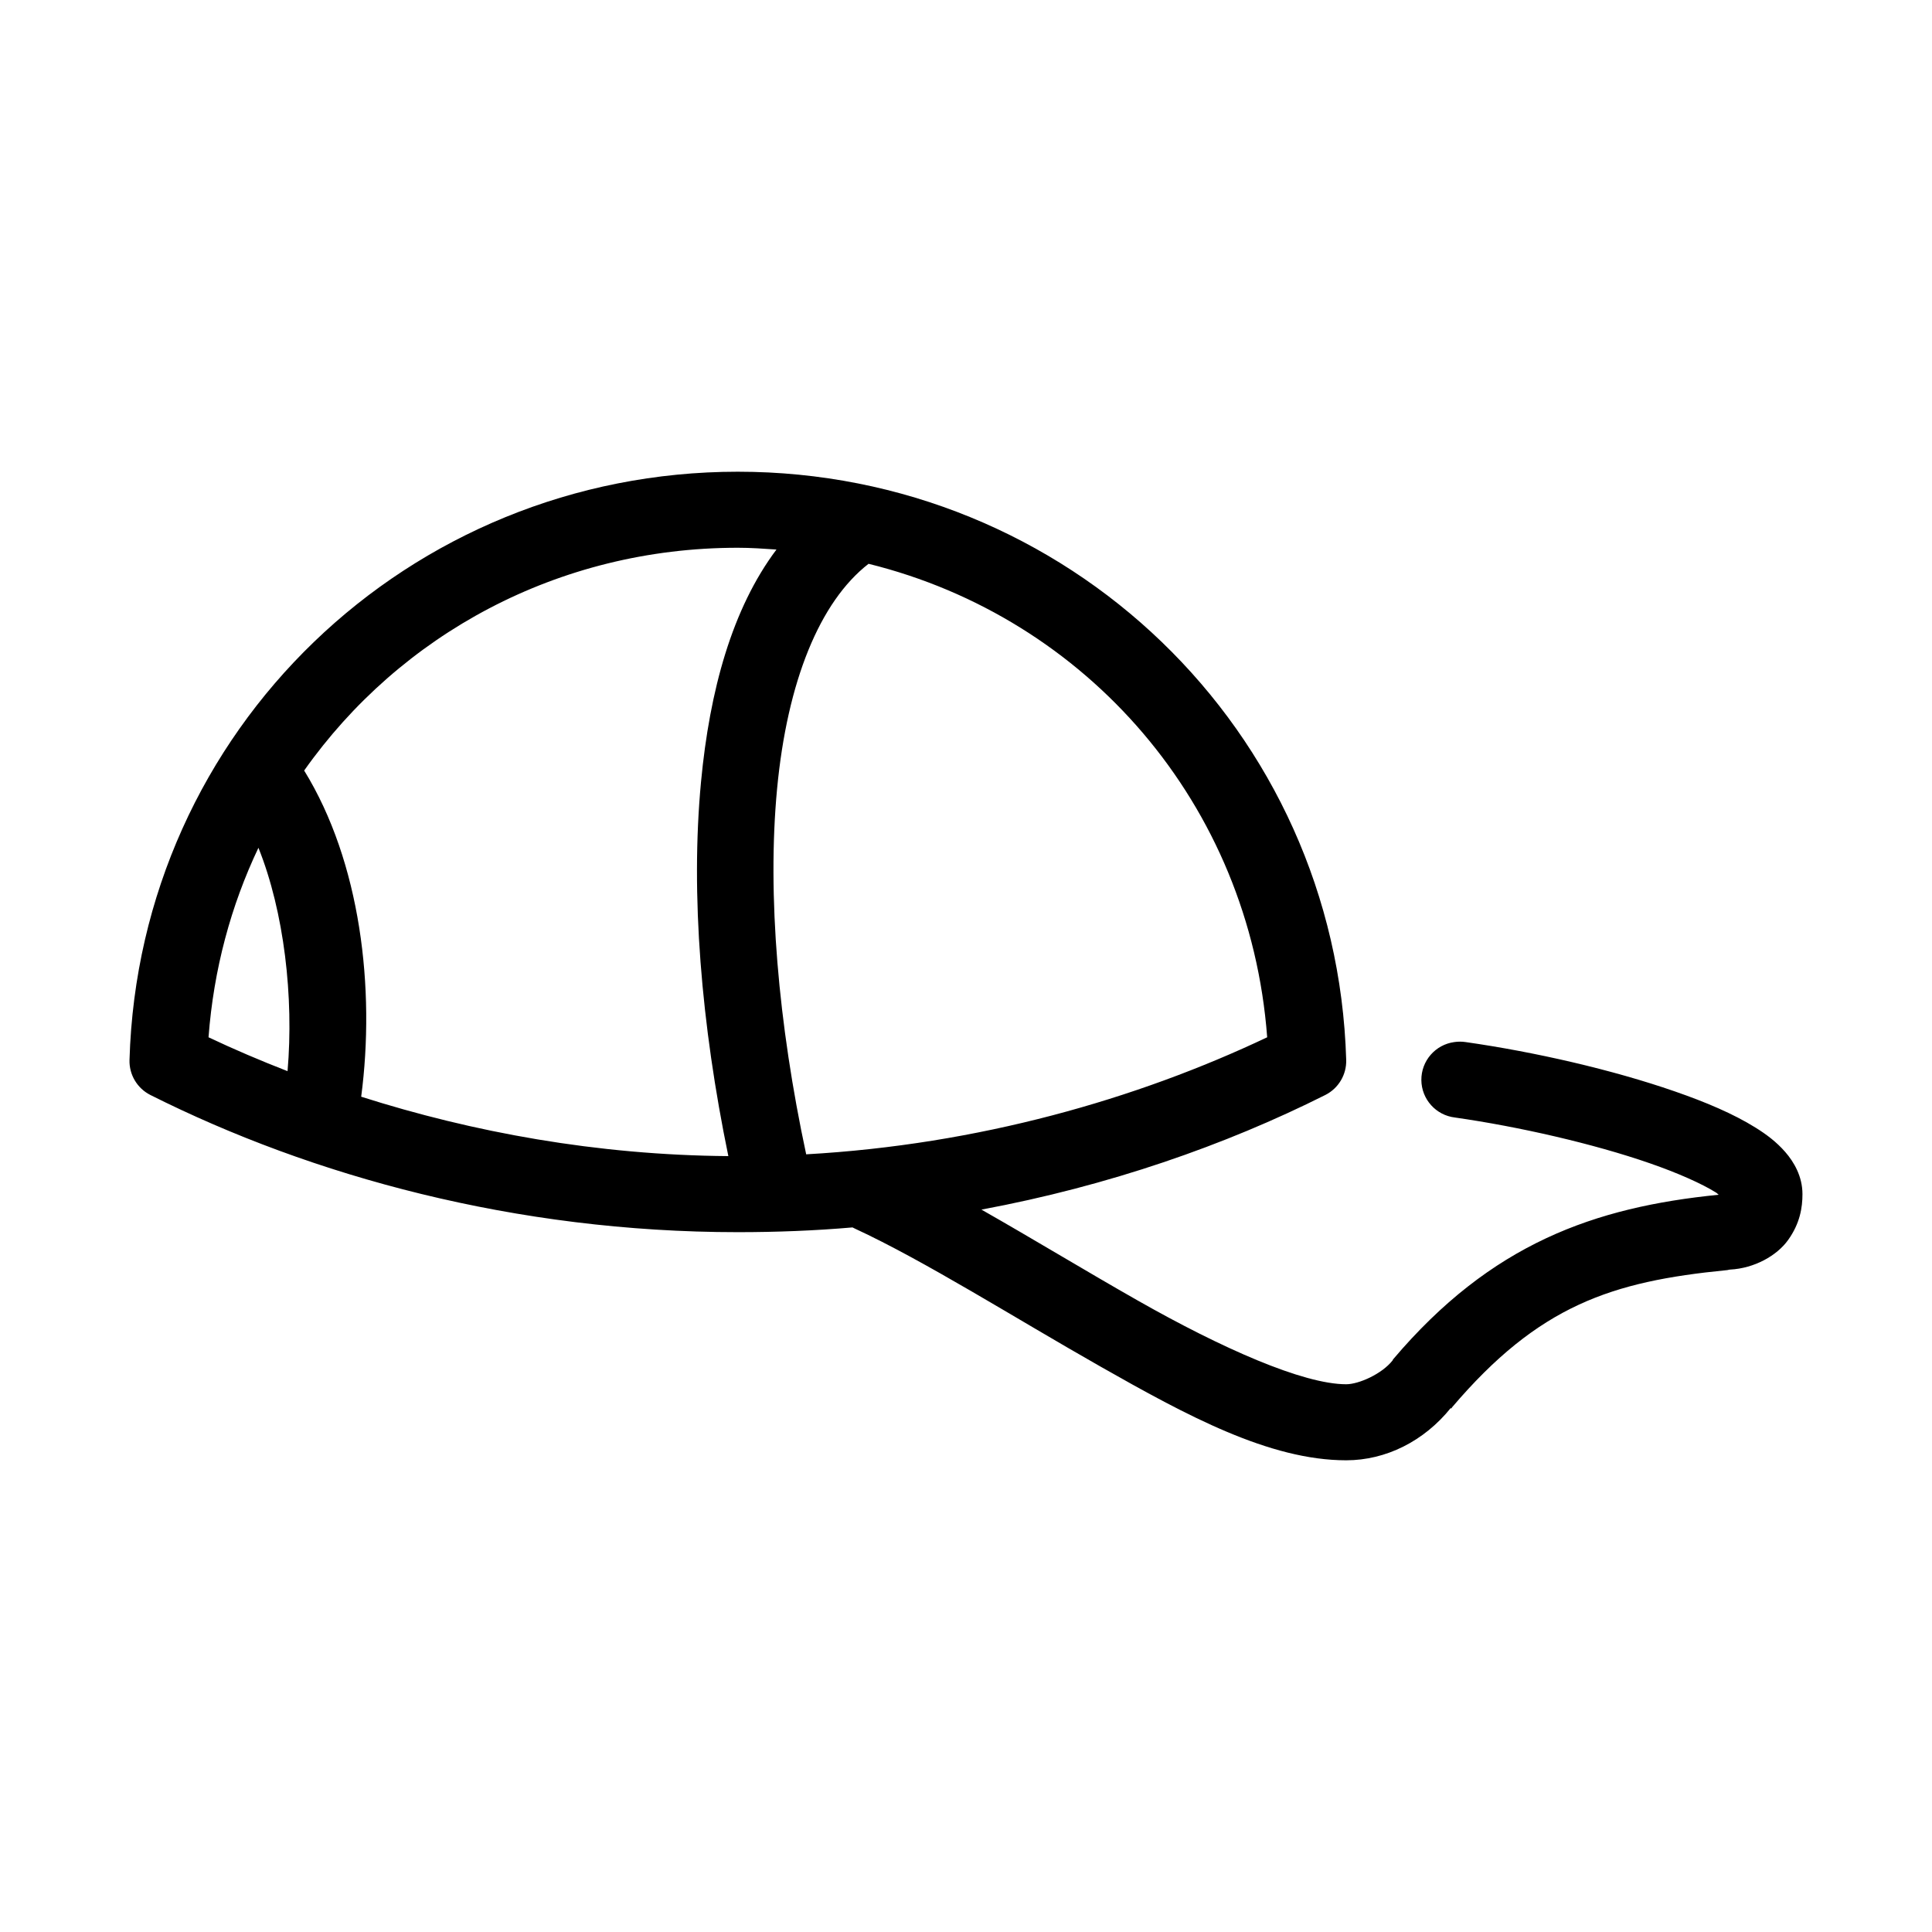
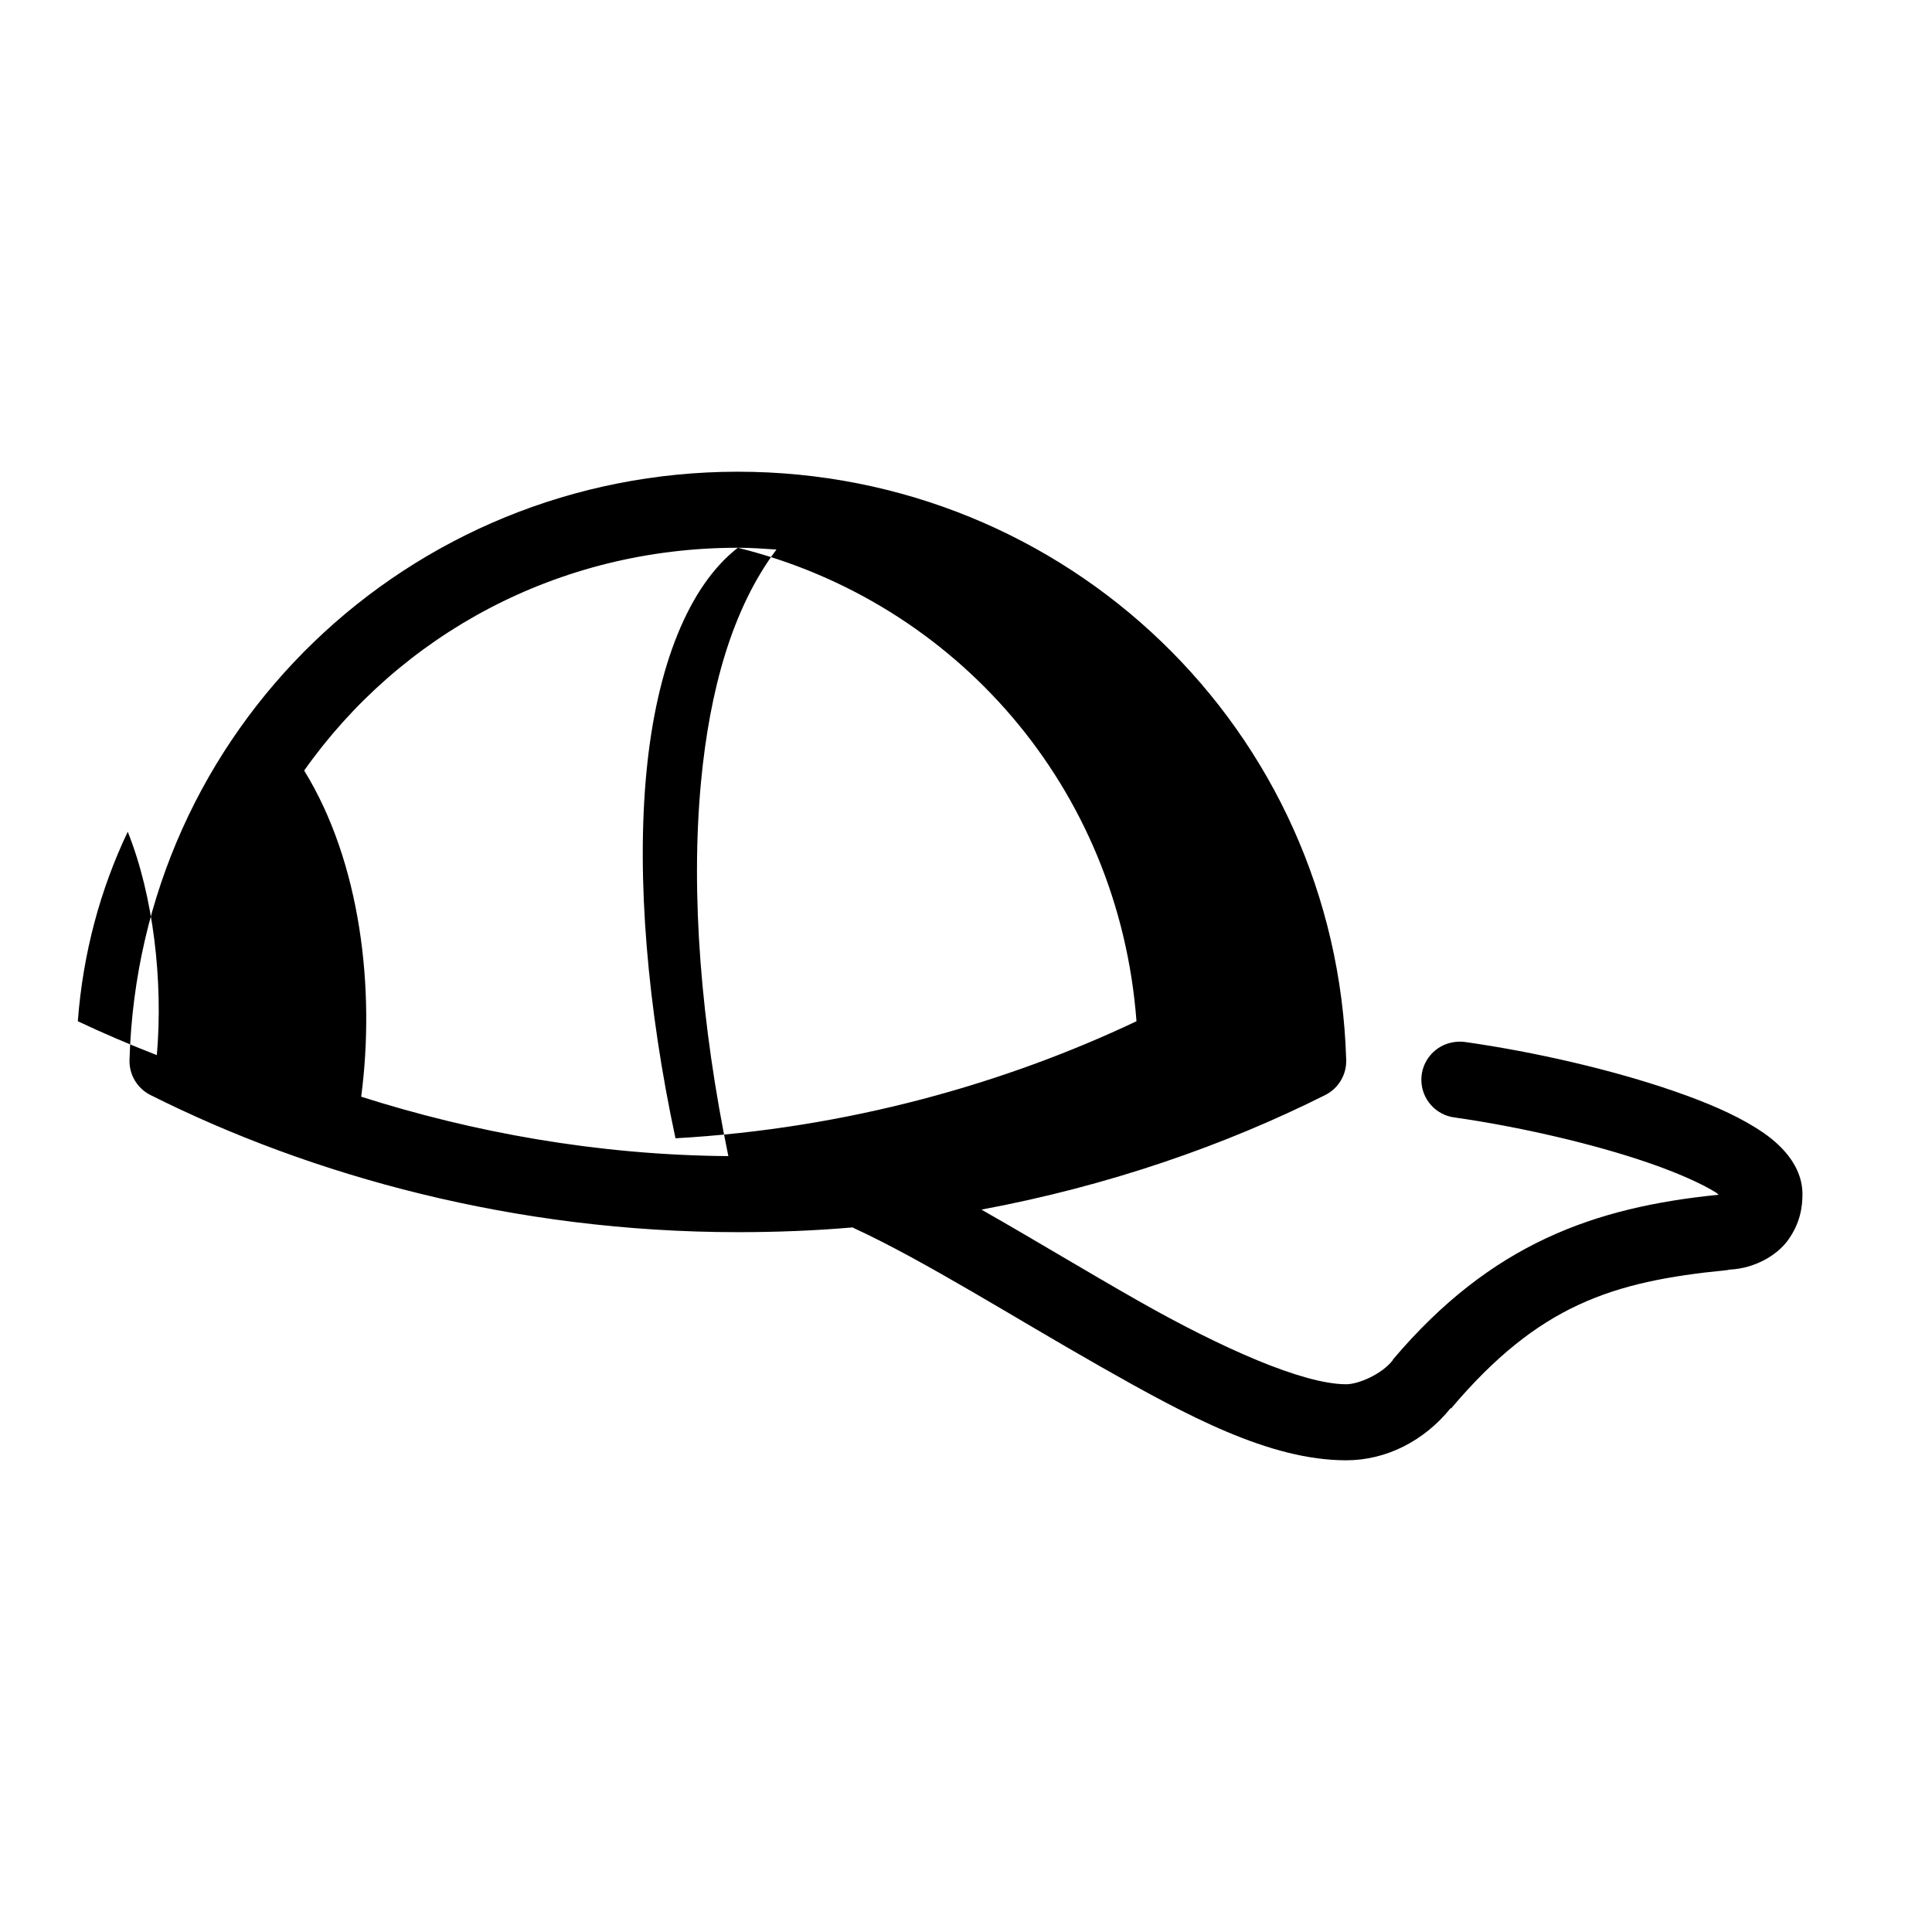
<svg xmlns="http://www.w3.org/2000/svg" fill="#000000" width="800px" height="800px" version="1.1" viewBox="144 144 512 512">
-   <path d="m339.54 269.01c-87.219 0-158.64 68.367-161.22 155.87-0.121 3.902 2.027 7.519 5.508 9.289 42.84 21.516 96.855 36.367 155.71 36.367 10.277 0 20.438-0.395 30.383-1.258 0.207 0.109 0.418 0.215 0.633 0.312 18.484 8.551 42.059 23.484 65.02 36.527 22.965 13.043 44.816 24.875 65.184 24.875 10.496 0 20.609-5.043 27.707-13.855l0.16 0.16c0.078-0.098 0.074-0.219 0.156-0.316 23.027-27.07 42.34-33.379 72.738-36.367 0.328 0 0.617-0.145 0.945-0.16 6.465-0.324 12.453-3.695 15.426-7.871 3.129-4.387 3.781-8.559 3.781-12.121 0-4.719-2.266-8.543-4.566-11.18-2.301-2.637-4.926-4.621-7.871-6.453-5.894-3.668-13.117-6.727-21.414-9.605-16.594-5.758-37.137-10.457-55.418-13.066-0.992-0.148-2-0.148-2.992 0-5.031 0.676-8.773 4.988-8.734 10.066 0.039 5.074 3.852 9.332 8.891 9.926 16.988 2.426 36.75 6.957 51.641 12.125 7.449 2.582 13.766 5.402 17.477 7.715 0.449 0.281 0.422 0.367 0.789 0.629-32.922 3.289-60.285 12.93-86.277 43.609-0.055 0.105-0.109 0.211-0.16 0.316-2.848 3.602-8.973 6.297-12.277 6.297-11.41 0-32.98-9.539-55.262-22.199-13.672-7.766-27.758-16.328-41.406-24.086 33.652-6.266 64.59-17.047 91.156-30.387 3.481-1.77 5.629-5.387 5.512-9.289-2.586-87.496-74.004-155.87-161.22-155.87zm0 20.152c3.438 0 6.856 0.238 10.23 0.473-11.758 15.664-17.699 37.309-19.992 61.559-2.824 29.855 0.055 64.367 7.242 99.188-34.867-0.273-67.734-6.328-97.301-15.742 3.762-28.602-0.141-62.148-15.113-86.438 25.383-35.934 67.168-59.039 114.93-59.039zm34.637 4.25c57.809 14.293 101 63.652 105.64 125.48-34.578 16.391-76.508 28.449-122.17 31.016-7.402-34.516-10.367-68.789-7.715-96.824 2.691-28.473 11.305-49.629 24.246-59.672zm-161.69 75.258c6.824 17.008 9.406 39.637 7.715 59.199-7.203-2.805-14.258-5.809-20.941-8.977 1.352-17.996 5.934-34.887 13.227-50.223z" />
+   <path d="m339.54 269.01c-87.219 0-158.64 68.367-161.22 155.87-0.121 3.902 2.027 7.519 5.508 9.289 42.84 21.516 96.855 36.367 155.71 36.367 10.277 0 20.438-0.395 30.383-1.258 0.207 0.109 0.418 0.215 0.633 0.312 18.484 8.551 42.059 23.484 65.02 36.527 22.965 13.043 44.816 24.875 65.184 24.875 10.496 0 20.609-5.043 27.707-13.855l0.16 0.16c0.078-0.098 0.074-0.219 0.156-0.316 23.027-27.07 42.34-33.379 72.738-36.367 0.328 0 0.617-0.145 0.945-0.16 6.465-0.324 12.453-3.695 15.426-7.871 3.129-4.387 3.781-8.559 3.781-12.121 0-4.719-2.266-8.543-4.566-11.18-2.301-2.637-4.926-4.621-7.871-6.453-5.894-3.668-13.117-6.727-21.414-9.605-16.594-5.758-37.137-10.457-55.418-13.066-0.992-0.148-2-0.148-2.992 0-5.031 0.676-8.773 4.988-8.734 10.066 0.039 5.074 3.852 9.332 8.891 9.926 16.988 2.426 36.75 6.957 51.641 12.125 7.449 2.582 13.766 5.402 17.477 7.715 0.449 0.281 0.422 0.367 0.789 0.629-32.922 3.289-60.285 12.93-86.277 43.609-0.055 0.105-0.109 0.211-0.16 0.316-2.848 3.602-8.973 6.297-12.277 6.297-11.41 0-32.98-9.539-55.262-22.199-13.672-7.766-27.758-16.328-41.406-24.086 33.652-6.266 64.59-17.047 91.156-30.387 3.481-1.77 5.629-5.387 5.512-9.289-2.586-87.496-74.004-155.87-161.22-155.87zm0 20.152c3.438 0 6.856 0.238 10.23 0.473-11.758 15.664-17.699 37.309-19.992 61.559-2.824 29.855 0.055 64.367 7.242 99.188-34.867-0.273-67.734-6.328-97.301-15.742 3.762-28.602-0.141-62.148-15.113-86.438 25.383-35.934 67.168-59.039 114.93-59.039zc57.809 14.293 101 63.652 105.64 125.48-34.578 16.391-76.508 28.449-122.17 31.016-7.402-34.516-10.367-68.789-7.715-96.824 2.691-28.473 11.305-49.629 24.246-59.672zm-161.69 75.258c6.824 17.008 9.406 39.637 7.715 59.199-7.203-2.805-14.258-5.809-20.941-8.977 1.352-17.996 5.934-34.887 13.227-50.223z" />
</svg>